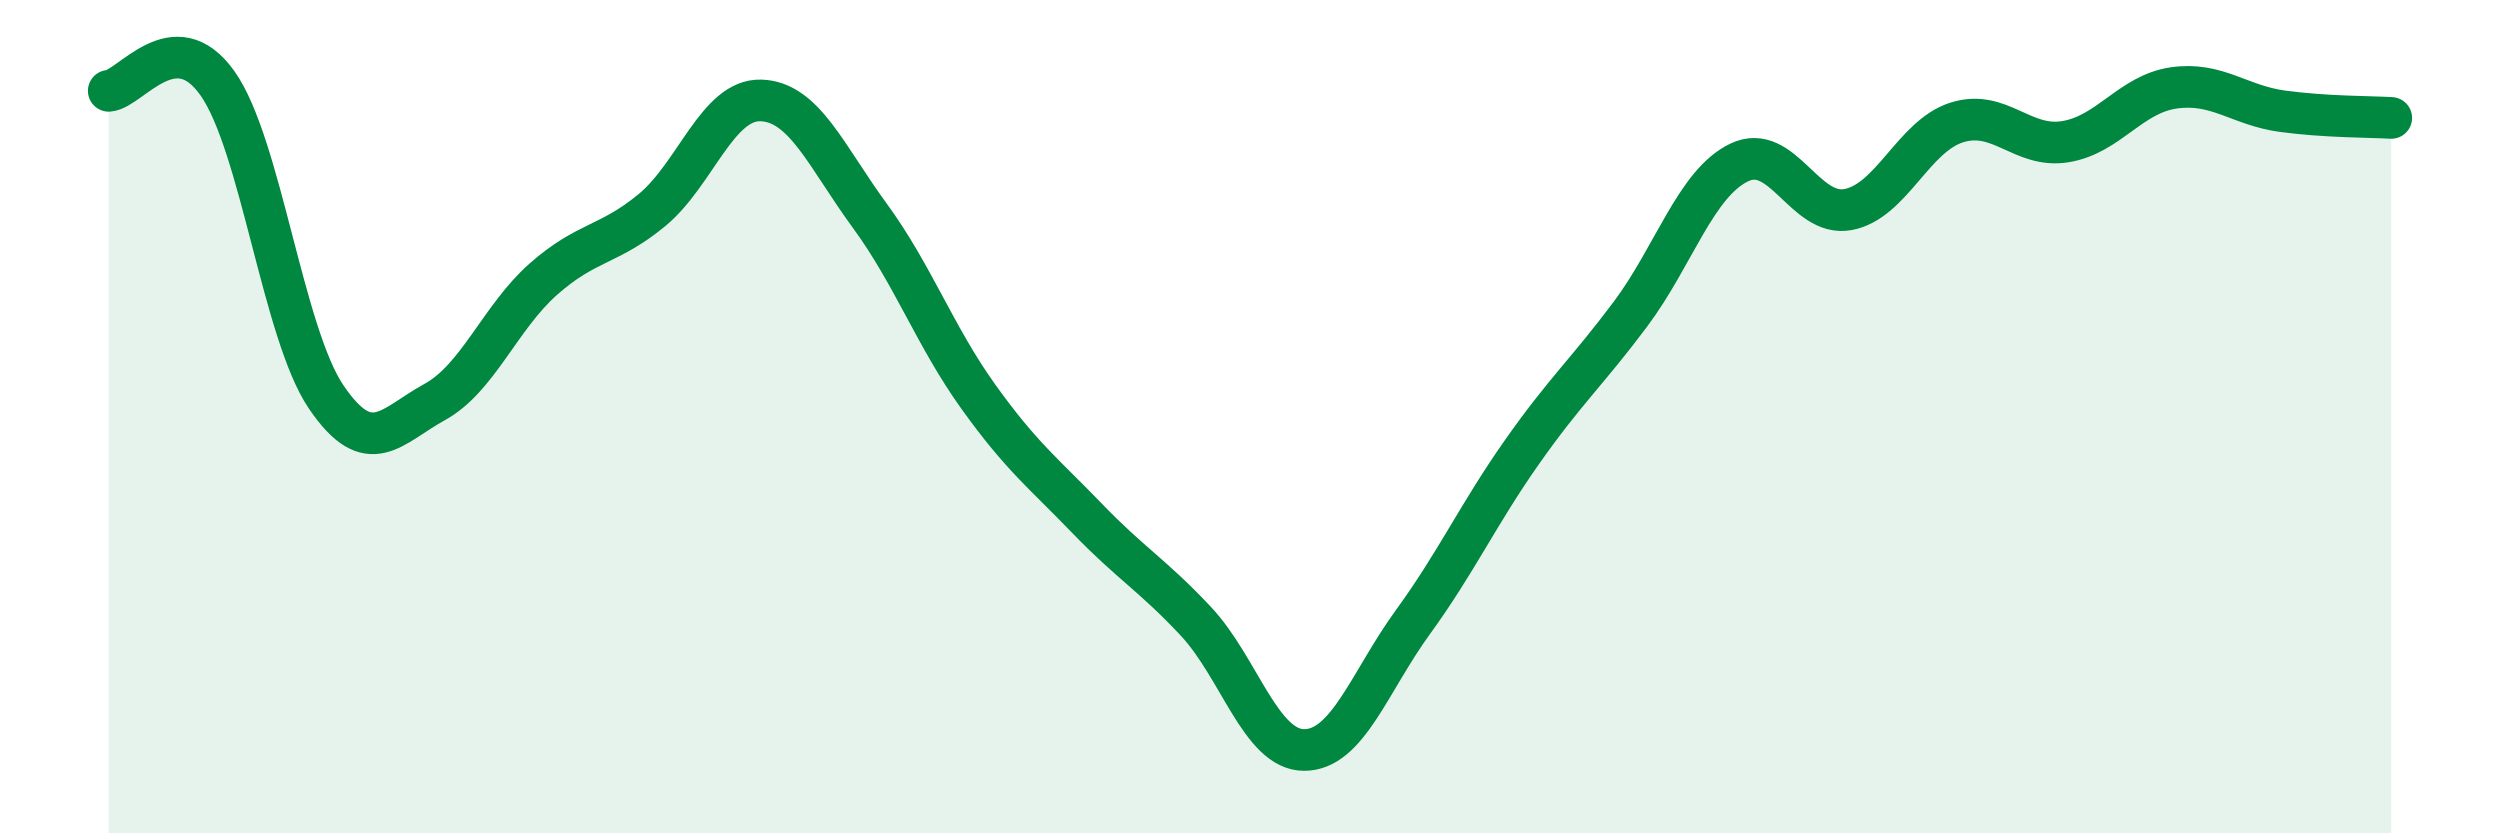
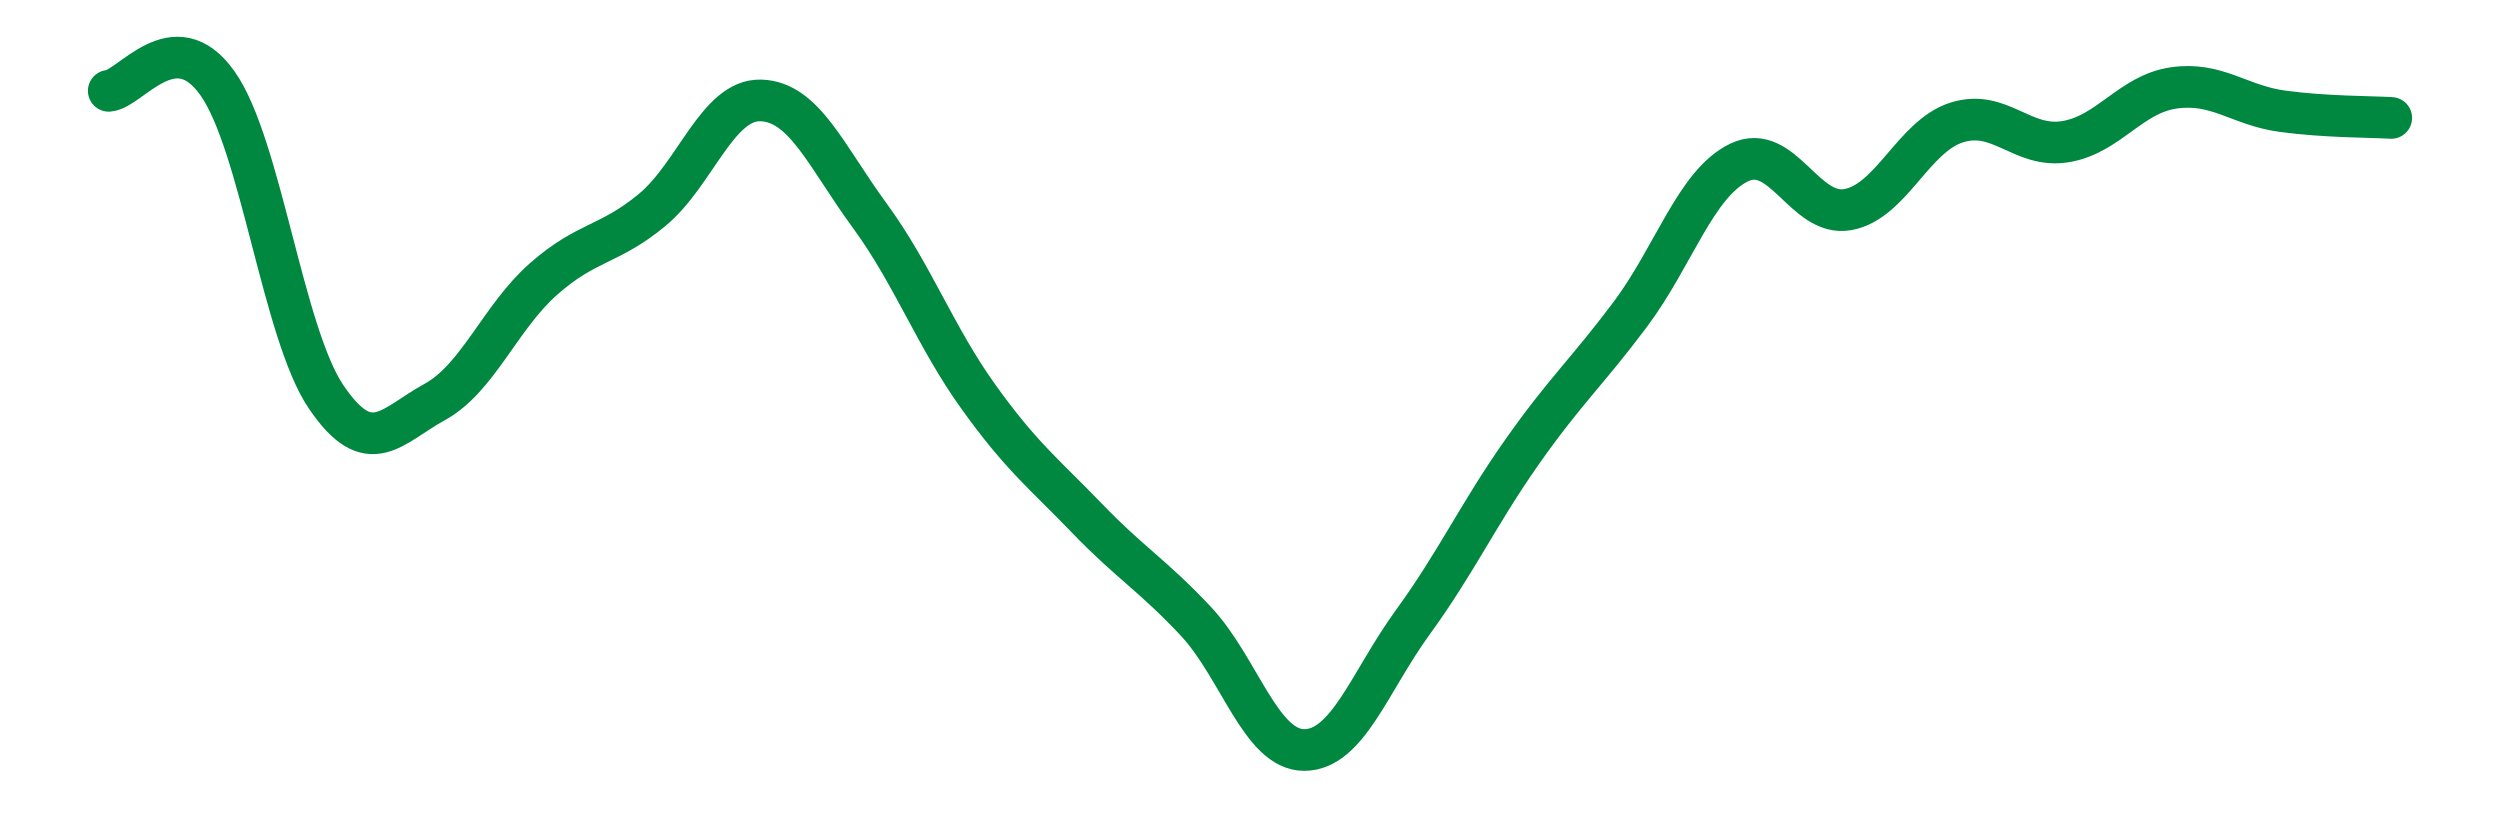
<svg xmlns="http://www.w3.org/2000/svg" width="60" height="20" viewBox="0 0 60 20">
-   <path d="M 2.61,2.18 C 3.13,2.14 4.18,0.53 5.22,2 C 6.26,3.47 6.79,8 7.83,9.53 C 8.87,11.06 9.39,10.22 10.43,9.65 C 11.47,9.08 12,7.62 13.04,6.7 C 14.08,5.78 14.61,5.9 15.65,5.04 C 16.69,4.18 17.22,2.38 18.26,2.41 C 19.3,2.44 19.83,3.75 20.87,5.17 C 21.91,6.59 22.44,8.07 23.48,9.52 C 24.52,10.97 25.05,11.36 26.09,12.44 C 27.13,13.52 27.66,13.8 28.7,14.91 C 29.74,16.02 30.26,18 31.3,18 C 32.34,18 32.87,16.36 33.91,14.93 C 34.95,13.5 35.48,12.34 36.52,10.86 C 37.56,9.38 38.09,8.93 39.13,7.54 C 40.17,6.15 40.7,4.4 41.74,3.9 C 42.78,3.4 43.31,5.22 44.35,5.03 C 45.39,4.84 45.92,3.27 46.96,2.94 C 48,2.61 48.53,3.57 49.57,3.4 C 50.61,3.23 51.13,2.26 52.17,2.11 C 53.21,1.96 53.74,2.53 54.78,2.67 C 55.82,2.81 56.87,2.8 57.39,2.83L57.39 20L2.61 20Z" fill="#008740" opacity="0.1" stroke-linecap="round" stroke-linejoin="round" />
  <path d="M 2.61,2.18 C 3.13,2.14 4.18,0.53 5.22,2 C 6.26,3.47 6.79,8 7.83,9.53 C 8.87,11.06 9.39,10.22 10.43,9.65 C 11.47,9.08 12,7.62 13.04,6.7 C 14.08,5.78 14.61,5.9 15.65,5.04 C 16.69,4.18 17.22,2.38 18.26,2.41 C 19.3,2.44 19.83,3.75 20.87,5.17 C 21.91,6.59 22.44,8.07 23.48,9.52 C 24.52,10.97 25.05,11.36 26.09,12.44 C 27.13,13.52 27.66,13.8 28.7,14.91 C 29.74,16.02 30.26,18 31.3,18 C 32.34,18 32.87,16.36 33.91,14.93 C 34.95,13.5 35.48,12.34 36.52,10.86 C 37.56,9.38 38.09,8.93 39.13,7.54 C 40.17,6.15 40.7,4.4 41.74,3.9 C 42.78,3.4 43.31,5.22 44.35,5.03 C 45.39,4.84 45.92,3.27 46.96,2.94 C 48,2.61 48.53,3.57 49.57,3.4 C 50.61,3.23 51.13,2.26 52.17,2.11 C 53.21,1.96 53.74,2.53 54.78,2.67 C 55.82,2.81 56.87,2.8 57.39,2.83" stroke="#008740" stroke-width="1" fill="none" stroke-linecap="round" stroke-linejoin="round" />
</svg>